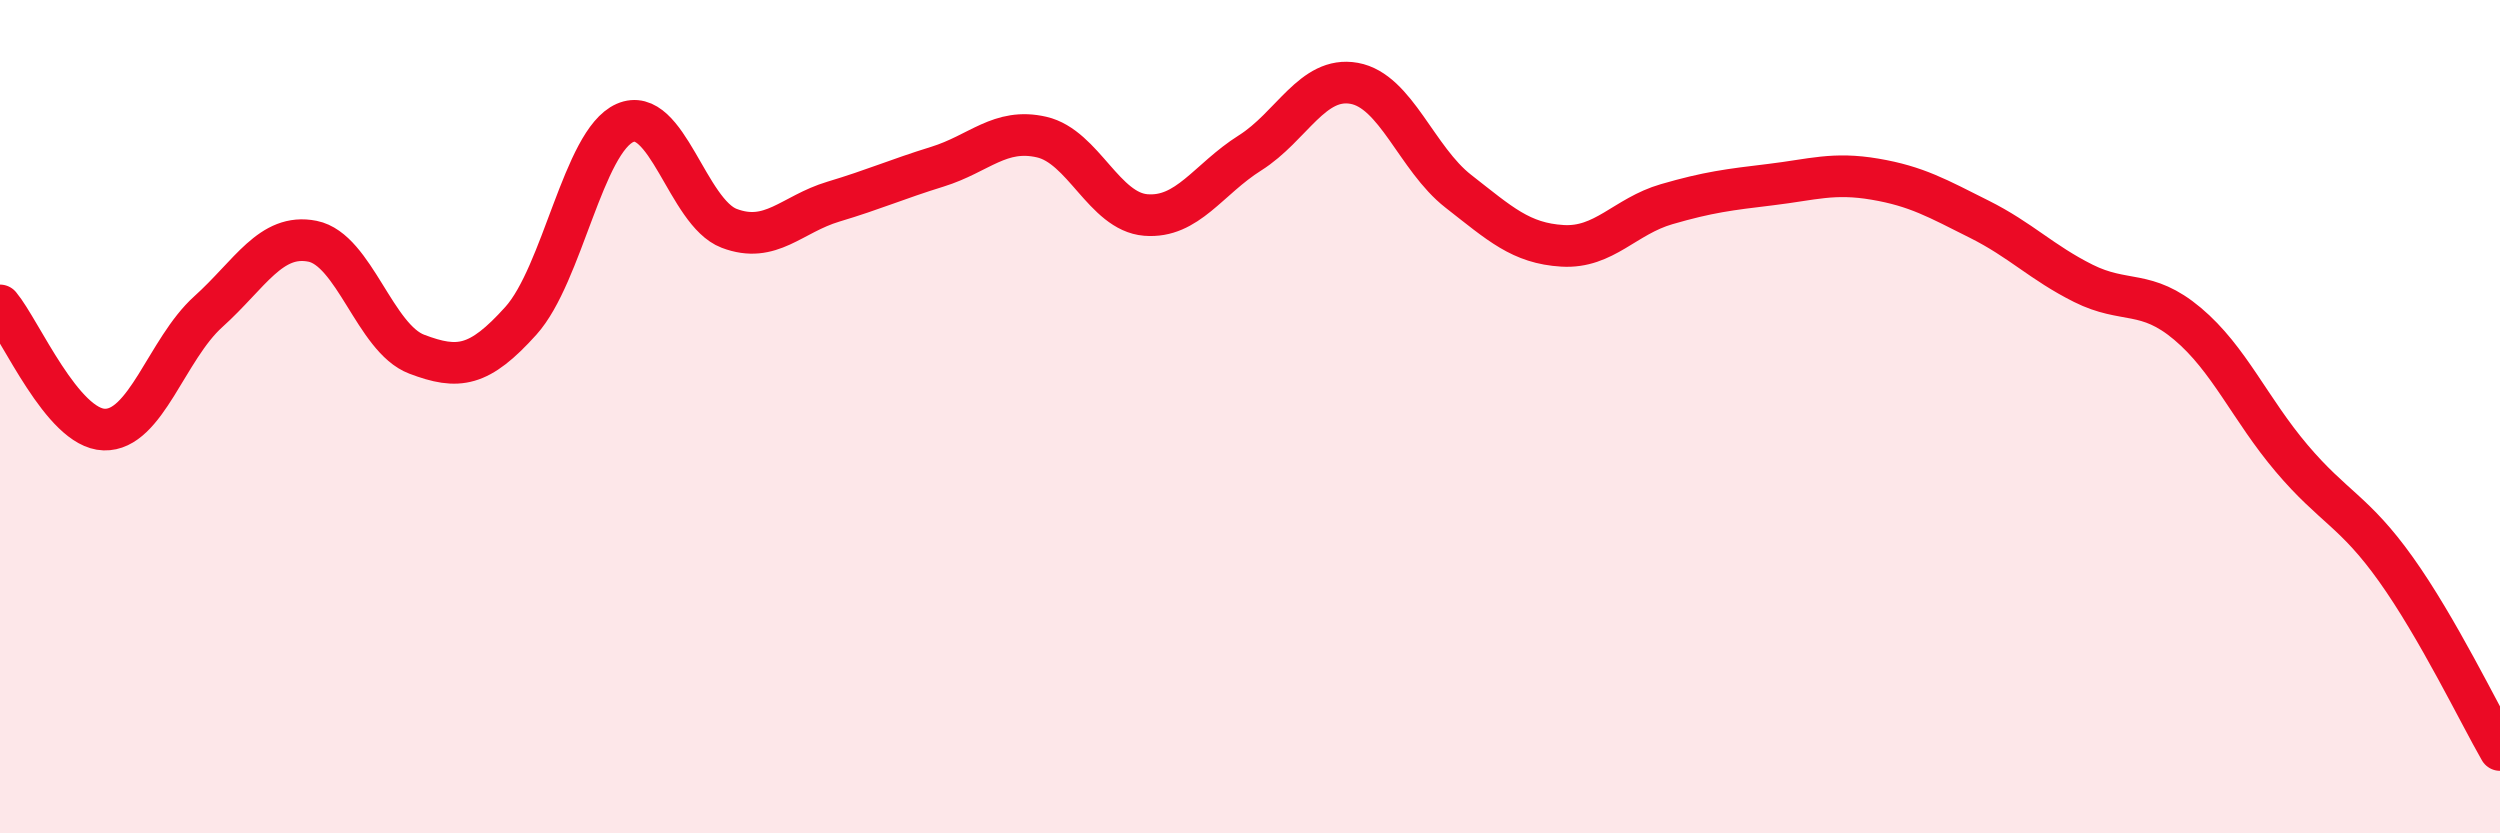
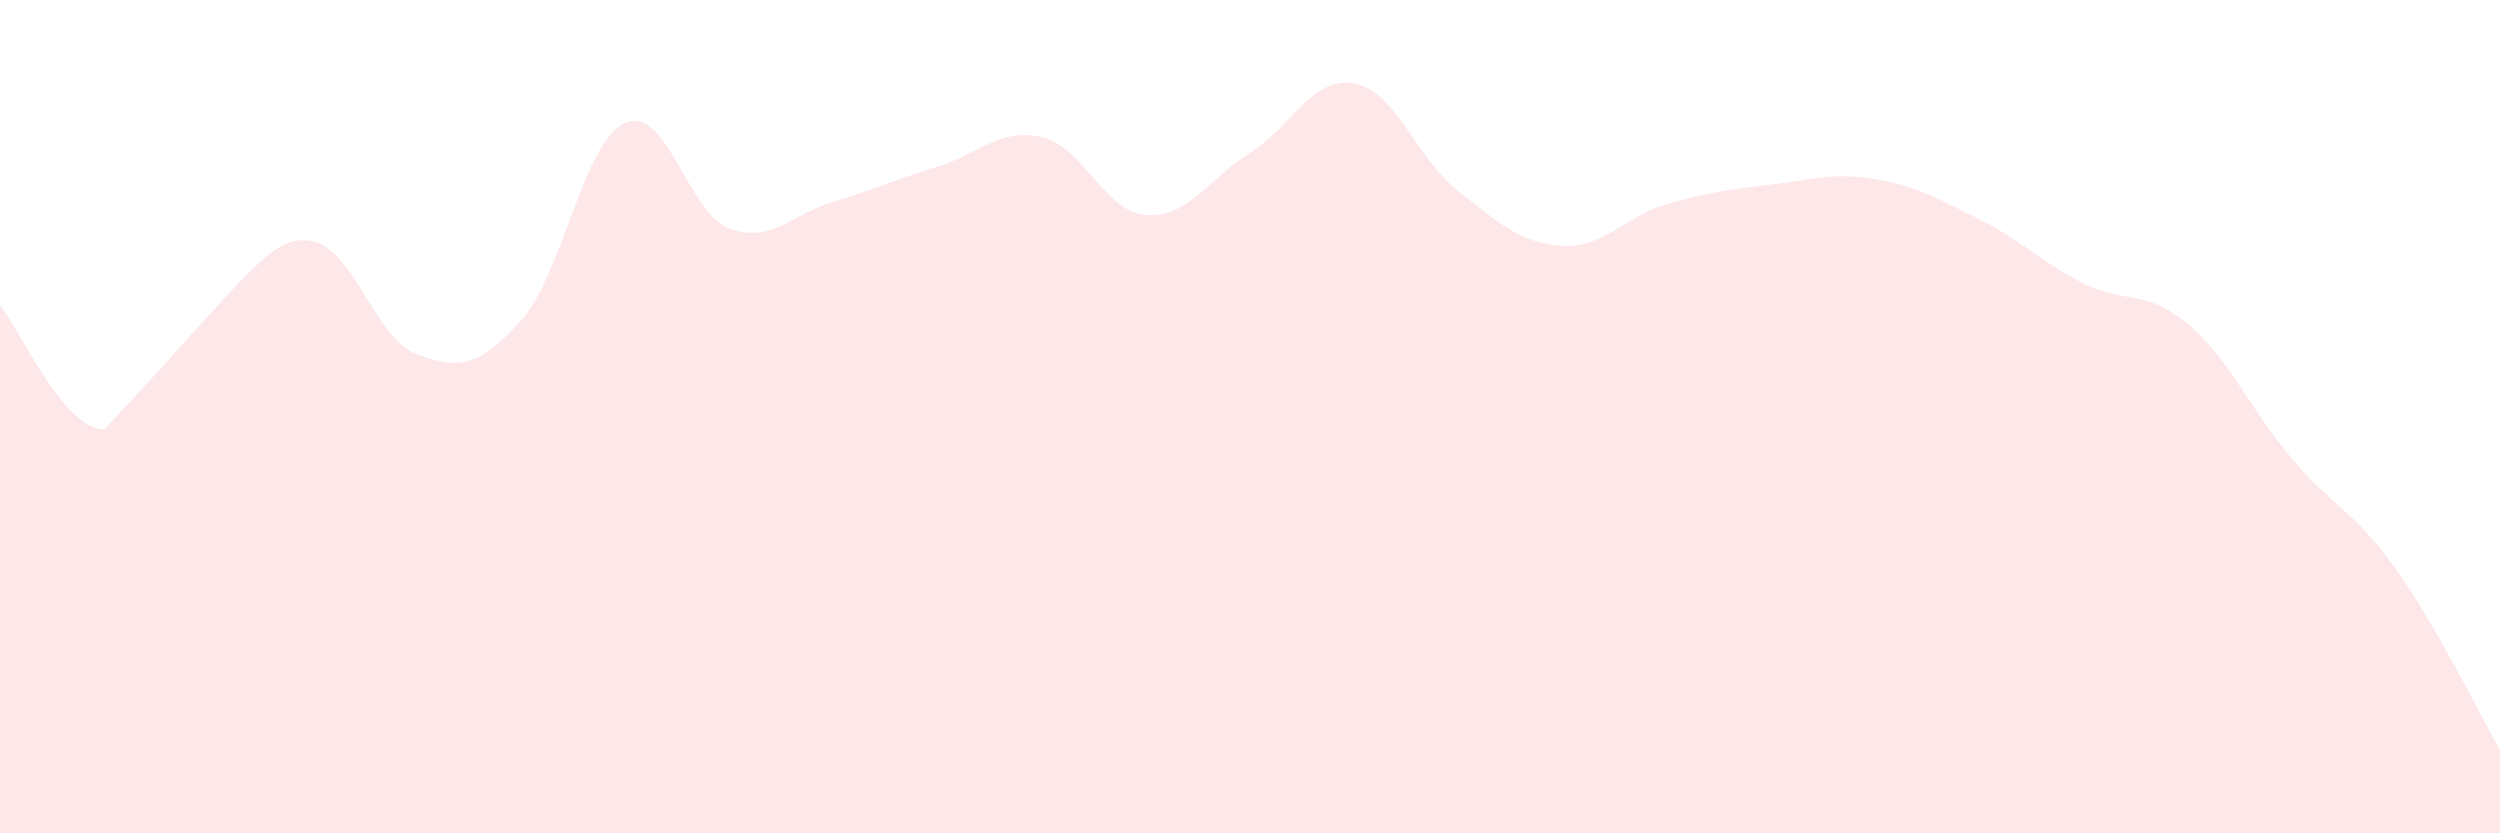
<svg xmlns="http://www.w3.org/2000/svg" width="60" height="20" viewBox="0 0 60 20">
-   <path d="M 0,7.33 C 0.5,7.93 1.5,10.28 2.5,10.31 C 3.5,10.34 4,8.38 5,7.48 C 6,6.58 6.5,5.59 7.5,5.79 C 8.5,5.99 9,8.12 10,8.5 C 11,8.88 11.5,8.81 12.5,7.7 C 13.5,6.59 14,3.39 15,2.95 C 16,2.51 16.5,5.1 17.5,5.48 C 18.5,5.86 19,5.14 20,4.84 C 21,4.54 21.5,4.31 22.5,4 C 23.5,3.69 24,3.06 25,3.29 C 26,3.52 26.5,5.08 27.5,5.16 C 28.5,5.24 29,4.3 30,3.67 C 31,3.04 31.5,1.82 32.5,2 C 33.5,2.18 34,3.81 35,4.59 C 36,5.37 36.5,5.84 37.5,5.9 C 38.5,5.96 39,5.19 40,4.9 C 41,4.61 41.5,4.55 42.5,4.43 C 43.5,4.31 44,4.13 45,4.3 C 46,4.47 46.5,4.76 47.5,5.26 C 48.5,5.76 49,6.3 50,6.8 C 51,7.3 51.5,6.93 52.5,7.77 C 53.5,8.61 54,9.82 55,11 C 56,12.18 56.5,12.26 57.5,13.66 C 58.5,15.06 59.5,17.13 60,18L60 20L0 20Z" fill="#EB0A25" opacity="0.1" stroke-linecap="round" stroke-linejoin="round" />
-   <path d="M 0,7.33 C 0.5,7.93 1.5,10.28 2.5,10.31 C 3.5,10.34 4,8.38 5,7.48 C 6,6.58 6.5,5.59 7.5,5.79 C 8.5,5.99 9,8.12 10,8.5 C 11,8.88 11.5,8.81 12.5,7.7 C 13.5,6.59 14,3.39 15,2.95 C 16,2.51 16.5,5.1 17.5,5.48 C 18.5,5.86 19,5.14 20,4.84 C 21,4.54 21.5,4.31 22.5,4 C 23.5,3.69 24,3.06 25,3.29 C 26,3.52 26.5,5.08 27.5,5.16 C 28.5,5.24 29,4.3 30,3.67 C 31,3.04 31.5,1.82 32.5,2 C 33.5,2.18 34,3.81 35,4.59 C 36,5.37 36.5,5.84 37.5,5.9 C 38.5,5.96 39,5.19 40,4.9 C 41,4.61 41.5,4.55 42.5,4.43 C 43.5,4.31 44,4.13 45,4.3 C 46,4.47 46.5,4.76 47.5,5.26 C 48.5,5.76 49,6.3 50,6.8 C 51,7.3 51.5,6.93 52.5,7.77 C 53.5,8.61 54,9.82 55,11 C 56,12.18 56.5,12.26 57.5,13.66 C 58.5,15.06 59.5,17.13 60,18" stroke="#EB0A25" stroke-width="1" fill="none" stroke-linecap="round" stroke-linejoin="round" />
+   <path d="M 0,7.33 C 0.5,7.93 1.5,10.28 2.5,10.31 C 6,6.58 6.5,5.59 7.5,5.79 C 8.5,5.99 9,8.12 10,8.5 C 11,8.88 11.5,8.81 12.5,7.7 C 13.5,6.59 14,3.39 15,2.95 C 16,2.51 16.5,5.1 17.5,5.48 C 18.5,5.86 19,5.14 20,4.84 C 21,4.54 21.5,4.31 22.5,4 C 23.5,3.69 24,3.06 25,3.29 C 26,3.52 26.5,5.08 27.5,5.16 C 28.5,5.24 29,4.3 30,3.67 C 31,3.04 31.5,1.82 32.5,2 C 33.5,2.18 34,3.81 35,4.59 C 36,5.37 36.5,5.84 37.5,5.9 C 38.5,5.96 39,5.19 40,4.9 C 41,4.61 41.5,4.55 42.5,4.43 C 43.5,4.31 44,4.13 45,4.3 C 46,4.47 46.5,4.76 47.5,5.26 C 48.5,5.76 49,6.3 50,6.8 C 51,7.3 51.5,6.93 52.5,7.77 C 53.5,8.61 54,9.82 55,11 C 56,12.18 56.5,12.26 57.5,13.66 C 58.5,15.06 59.5,17.13 60,18L60 20L0 20Z" fill="#EB0A25" opacity="0.1" stroke-linecap="round" stroke-linejoin="round" />
</svg>